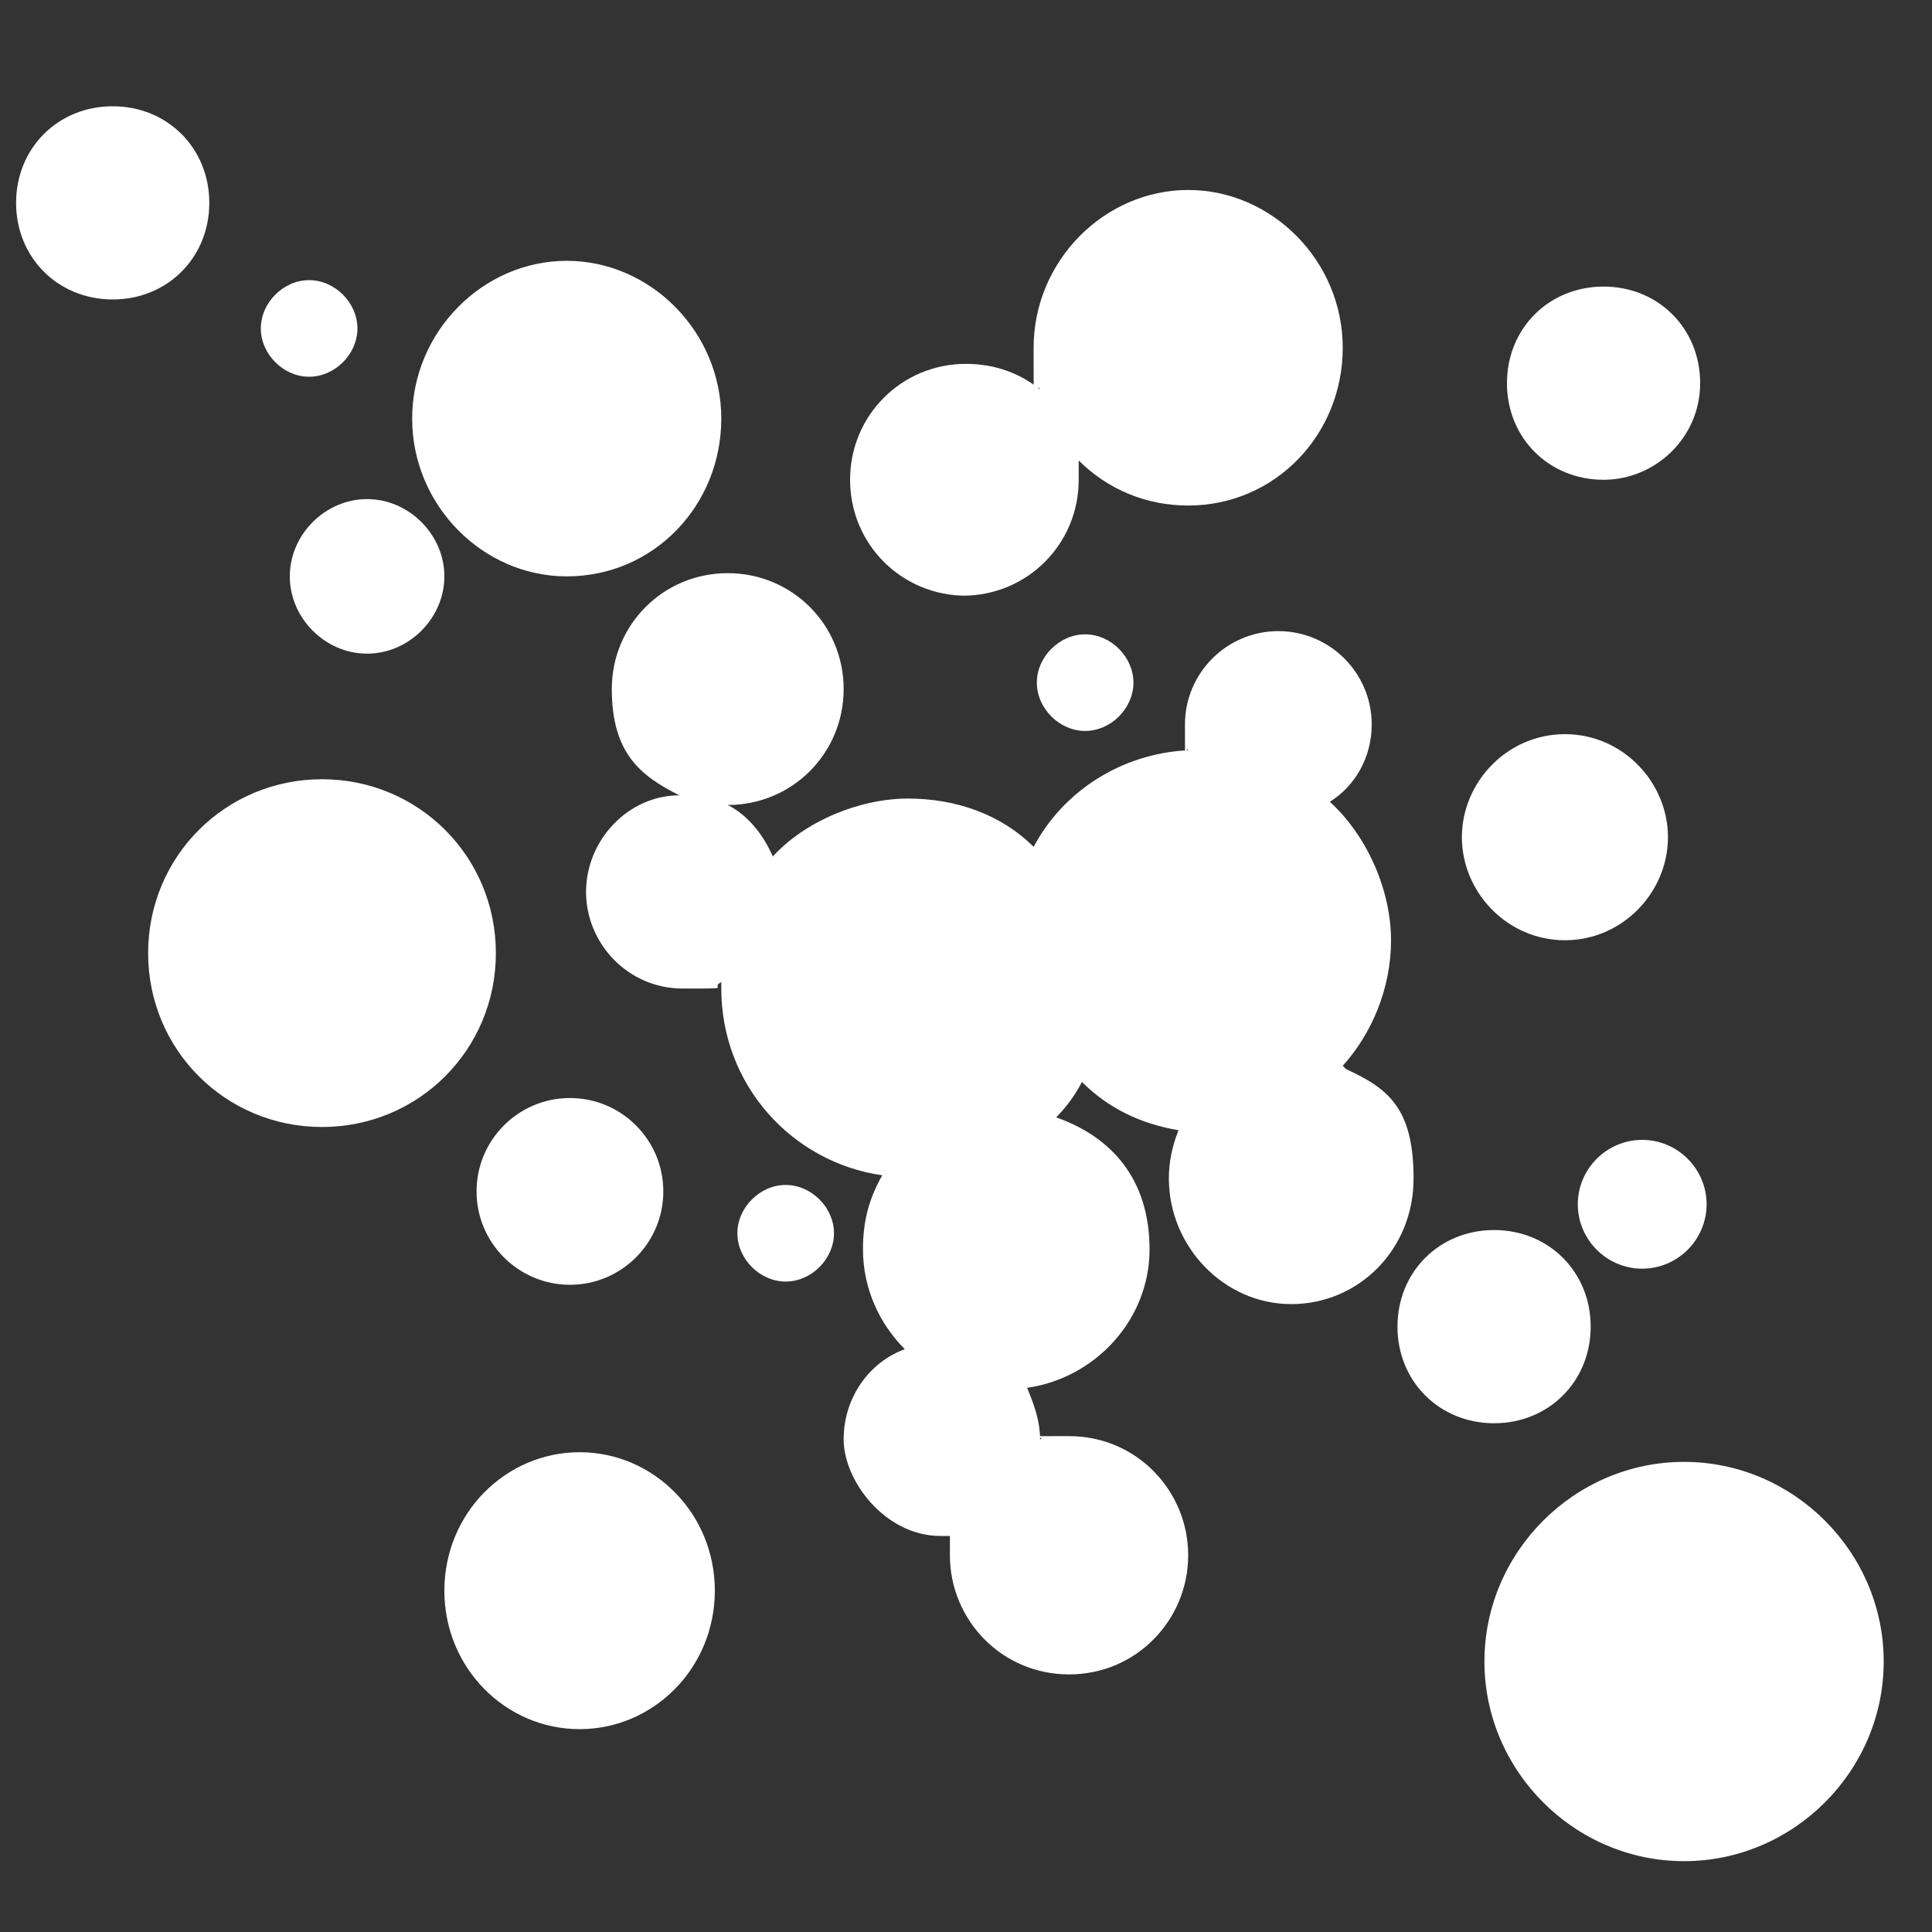
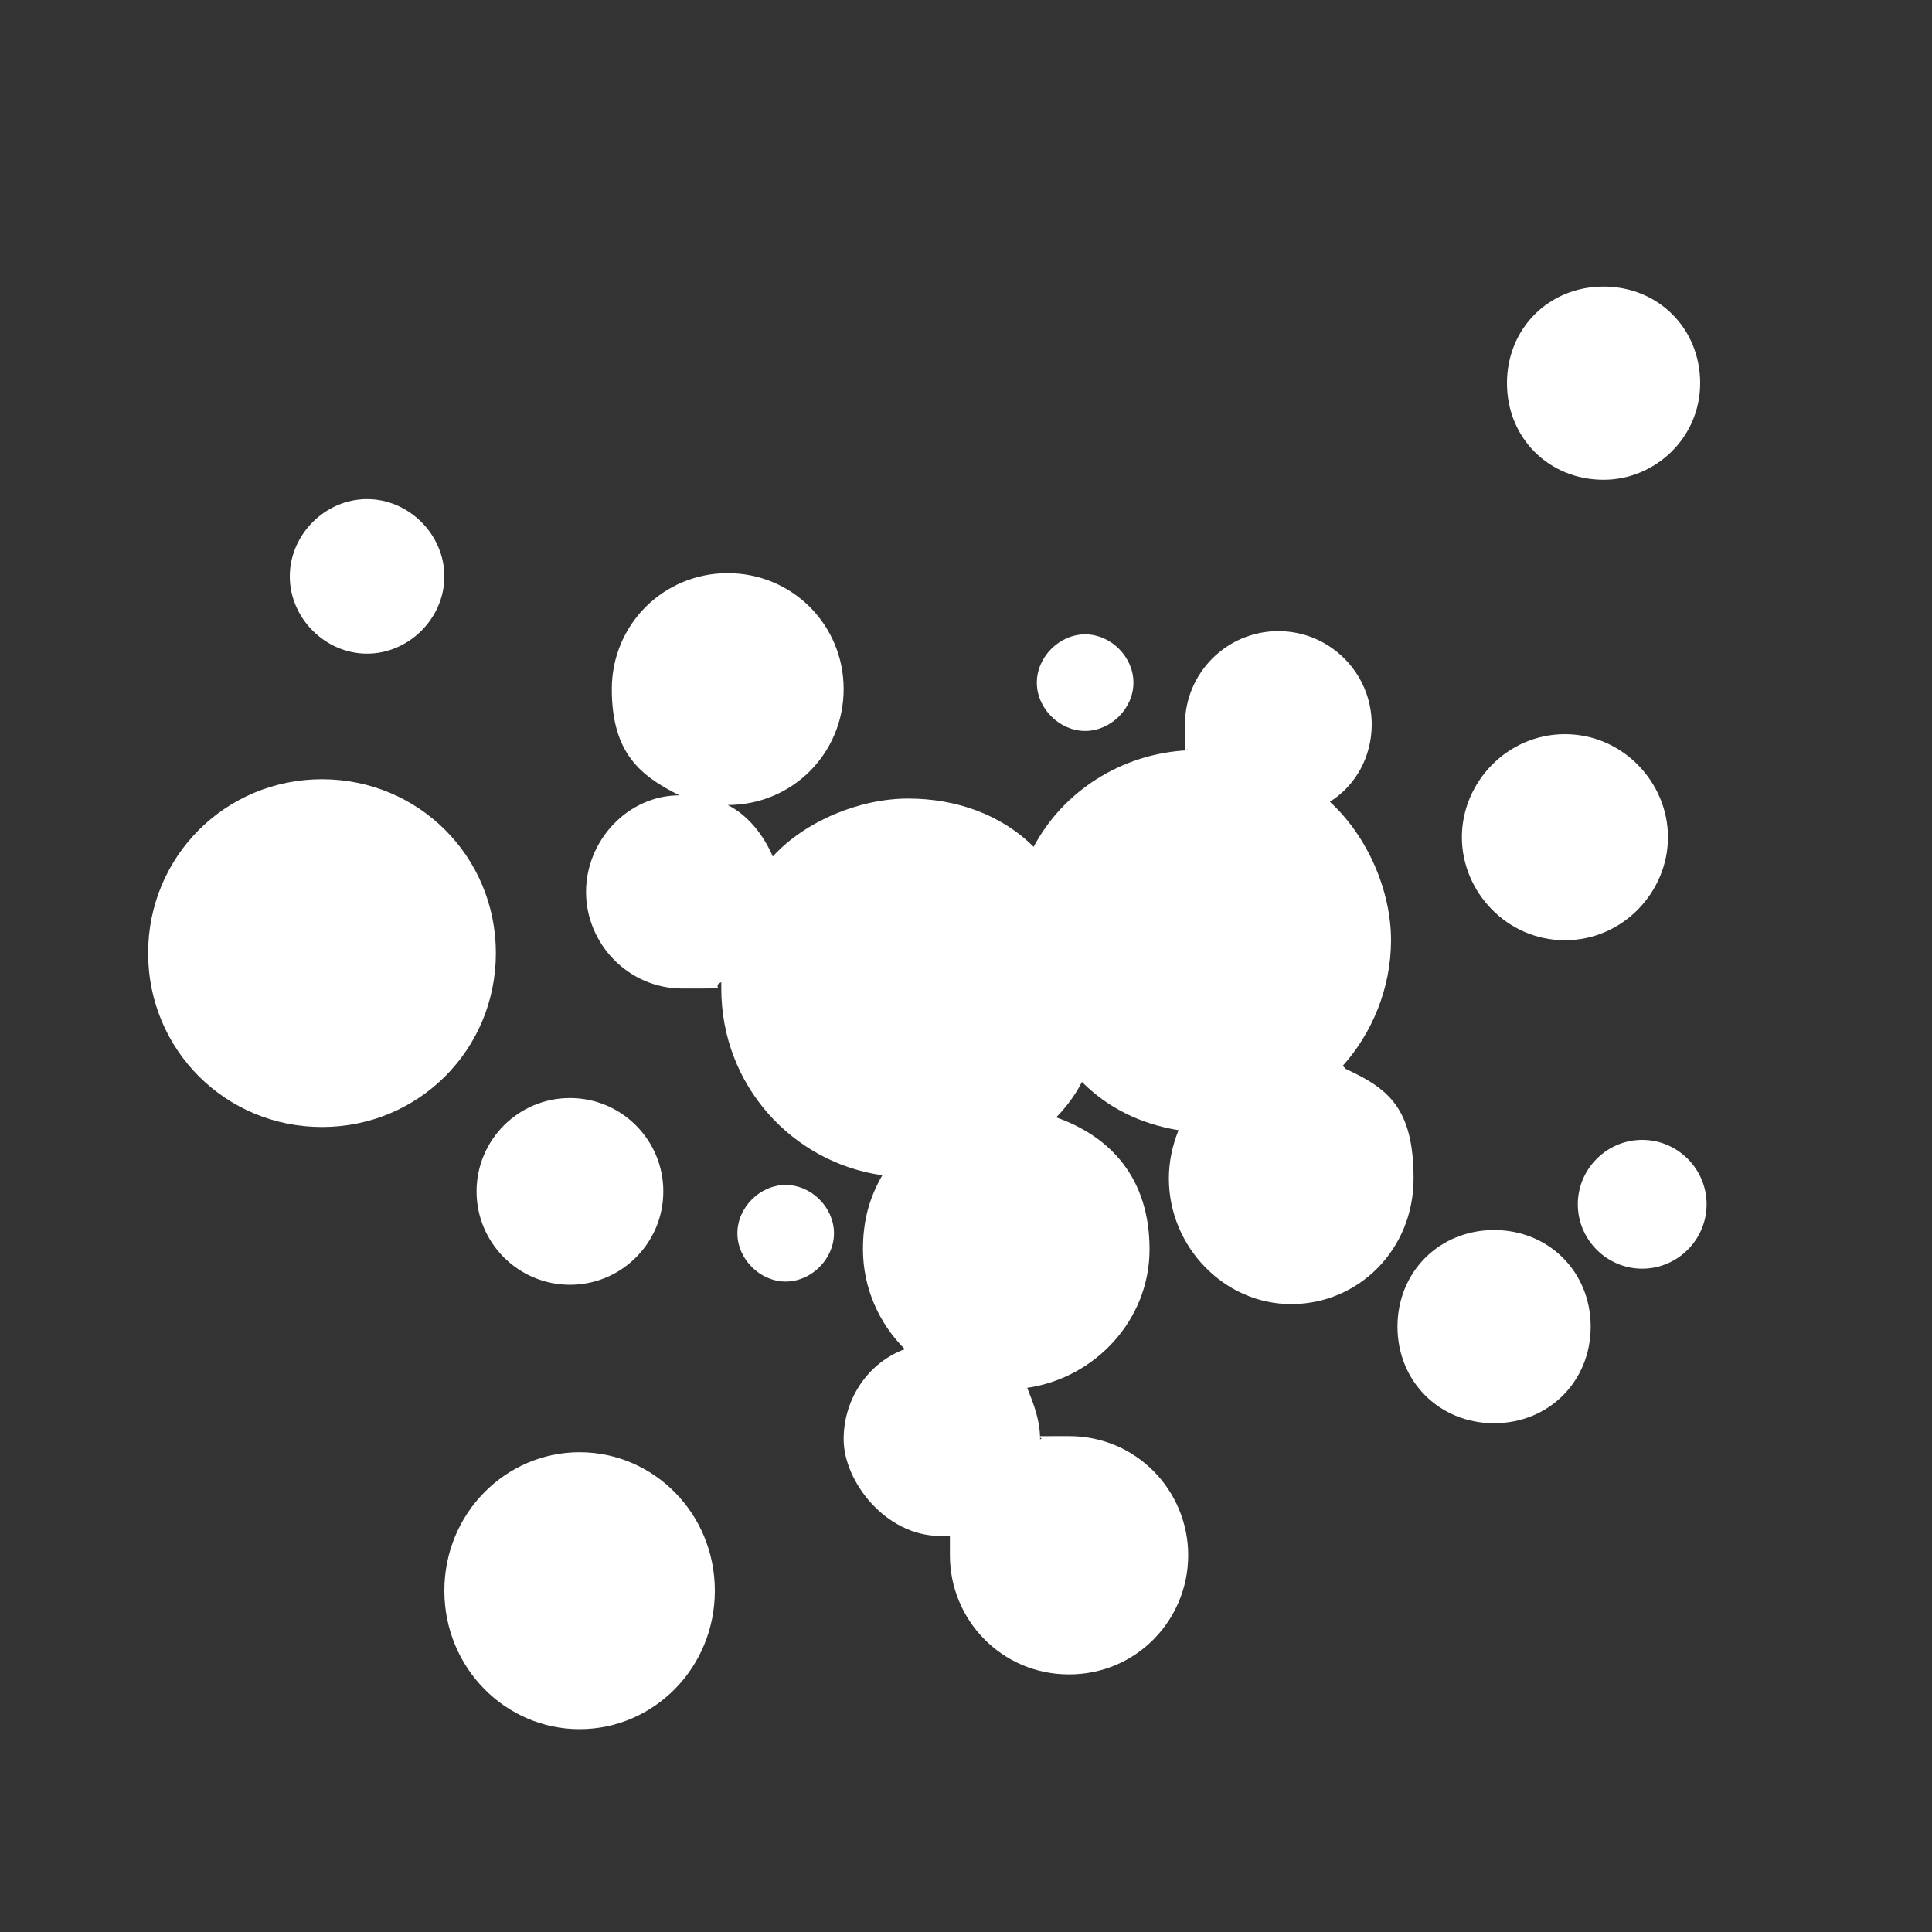
<svg xmlns="http://www.w3.org/2000/svg" id="Ebene_1" data-name="Ebene 1" version="1.1" viewBox="0 0 60 60">
  <rect x="0" y="0" width="60" height="60" fill="#333333" stroke="none" />
  <defs>
    <style>
      .cls-1 {
        fill: #fff;
        stroke-width: 0px;
      }
    </style>
  </defs>
  <path class="cls-1" d="M49.8,14.9c1.6,0,3-1.3,3-3s-1.3-3-3-3-3,1.3-3,3,1.3,3,3,3Z" />
-   <path class="cls-1" d="M6.5,6.3c0-1.7-1.3-3-3-3S.5,4.6.5,6.3s1.3,3,3,3,3-1.3,3-3Z" />
-   <path class="cls-1" d="M52.3,45.4c-3.4,0-6.2,2.8-6.2,6.2s2.8,6.2,6.2,6.2,6.2-2.8,6.2-6.2-2.8-6.2-6.2-6.2Z" />
  <path class="cls-1" d="M49.4,41.2c0-1.7-1.3-3-3-3s-3,1.3-3,3,1.3,3,3,3,3-1.3,3-3Z" />
  <path class="cls-1" d="M18,45.1c-2.3,0-4.2,1.9-4.2,4.3s1.9,4.3,4.2,4.3,4.2-1.9,4.2-4.3-1.9-4.3-4.2-4.3Z" />
  <path class="cls-1" d="M24.4,36.8c-.8,0-1.5.7-1.5,1.5s.7,1.5,1.5,1.5,1.5-.7,1.5-1.5-.7-1.5-1.5-1.5Z" />
  <path class="cls-1" d="M15.4,29.6c0-3-2.4-5.4-5.4-5.4s-5.4,2.4-5.4,5.4,2.4,5.4,5.4,5.4,5.4-2.4,5.4-5.4Z" />
  <path class="cls-1" d="M9,17.9c0,1.3,1.1,2.4,2.4,2.4s2.4-1.1,2.4-2.4-1.1-2.4-2.4-2.4-2.4,1.1-2.4,2.4Z" />
  <path class="cls-1" d="M48.6,29.2c1.8,0,3.2-1.5,3.2-3.2s-1.4-3.2-3.2-3.2-3.2,1.5-3.2,3.2,1.4,3.2,3.2,3.2Z" />
-   <path class="cls-1" d="M29.9,18.5c2,0,3.6-1.6,3.6-3.6s0-.4,0-.6c.9.9,2.1,1.4,3.4,1.4,2.7,0,4.8-2.2,4.8-4.9s-2.2-4.9-4.8-4.9-4.8,2.2-4.8,4.9,0,.9.2,1.3c-.6-.5-1.4-.8-2.3-.8-2,0-3.6,1.6-3.6,3.6s1.6,3.6,3.6,3.6Z" />
-   <path class="cls-1" d="M9.6,11.7c.8,0,1.5-.7,1.5-1.5s-.7-1.5-1.5-1.5-1.5.7-1.5,1.5.7,1.5,1.5,1.5Z" />
-   <path class="cls-1" d="M17.6,17.9c2.7,0,4.8-2.2,4.8-4.9s-2.2-4.9-4.8-4.9-4.8,2.2-4.8,4.9,2.2,4.9,4.8,4.9Z" />
  <path class="cls-1" d="M14.8,37c0,1.6,1.3,2.9,2.9,2.9s2.9-1.3,2.9-2.9-1.3-2.9-2.9-2.9-2.9,1.3-2.9,2.9Z" />
  <path class="cls-1" d="M51,35.4c-1.1,0-2,.9-2,2s.9,2,2,2,2-.9,2-2-.9-2-2-2Z" />
  <path class="cls-1" d="M41.7,33.1c.9-1,1.5-2.4,1.5-3.9s-.7-3.2-1.9-4.3c.8-.5,1.3-1.4,1.3-2.4,0-1.6-1.3-2.9-2.9-2.9s-2.9,1.3-2.9,2.9,0,.6.1.8c-2.1.1-3.9,1.3-4.8,3-1-1-2.4-1.5-3.9-1.5s-3.2.7-4.2,1.8c-.3-.7-.8-1.3-1.4-1.6,0,0,0,0,0,0,2,0,3.6-1.6,3.6-3.6s-1.6-3.6-3.6-3.6-3.6,1.6-3.6,3.6.9,2.7,2.1,3.3c-1.6,0-2.9,1.4-2.9,3s1.3,3,3,3,.8,0,1.2-.2c0,0,0,.2,0,.2,0,3,2.2,5.4,5,5.8-.4.7-.6,1.4-.6,2.3,0,1.2.5,2.3,1.3,3.1-1.1.4-1.9,1.5-1.9,2.8s1.3,3,3,3,.2,0,.3,0c0,.2,0,.4,0,.6,0,2,1.6,3.7,3.7,3.7s3.7-1.7,3.7-3.7-1.6-3.7-3.7-3.7-.6,0-.9.1c0,0,0,0,0,0,0-.6-.2-1.1-.4-1.6,2.1-.3,3.8-2.1,3.8-4.3s-1.2-3.5-2.9-4.1c.3-.3.6-.7.8-1.1.8.8,1.8,1.3,3,1.5-.2.5-.3,1-.3,1.5,0,2.1,1.7,3.9,3.8,3.9s3.8-1.7,3.8-3.9-.8-2.8-2.1-3.4Z" />
  <path class="cls-1" d="M32.2,21.2c0,.8.7,1.5,1.5,1.5s1.5-.7,1.5-1.5-.7-1.5-1.5-1.5-1.5.7-1.5,1.5Z" />
</svg>